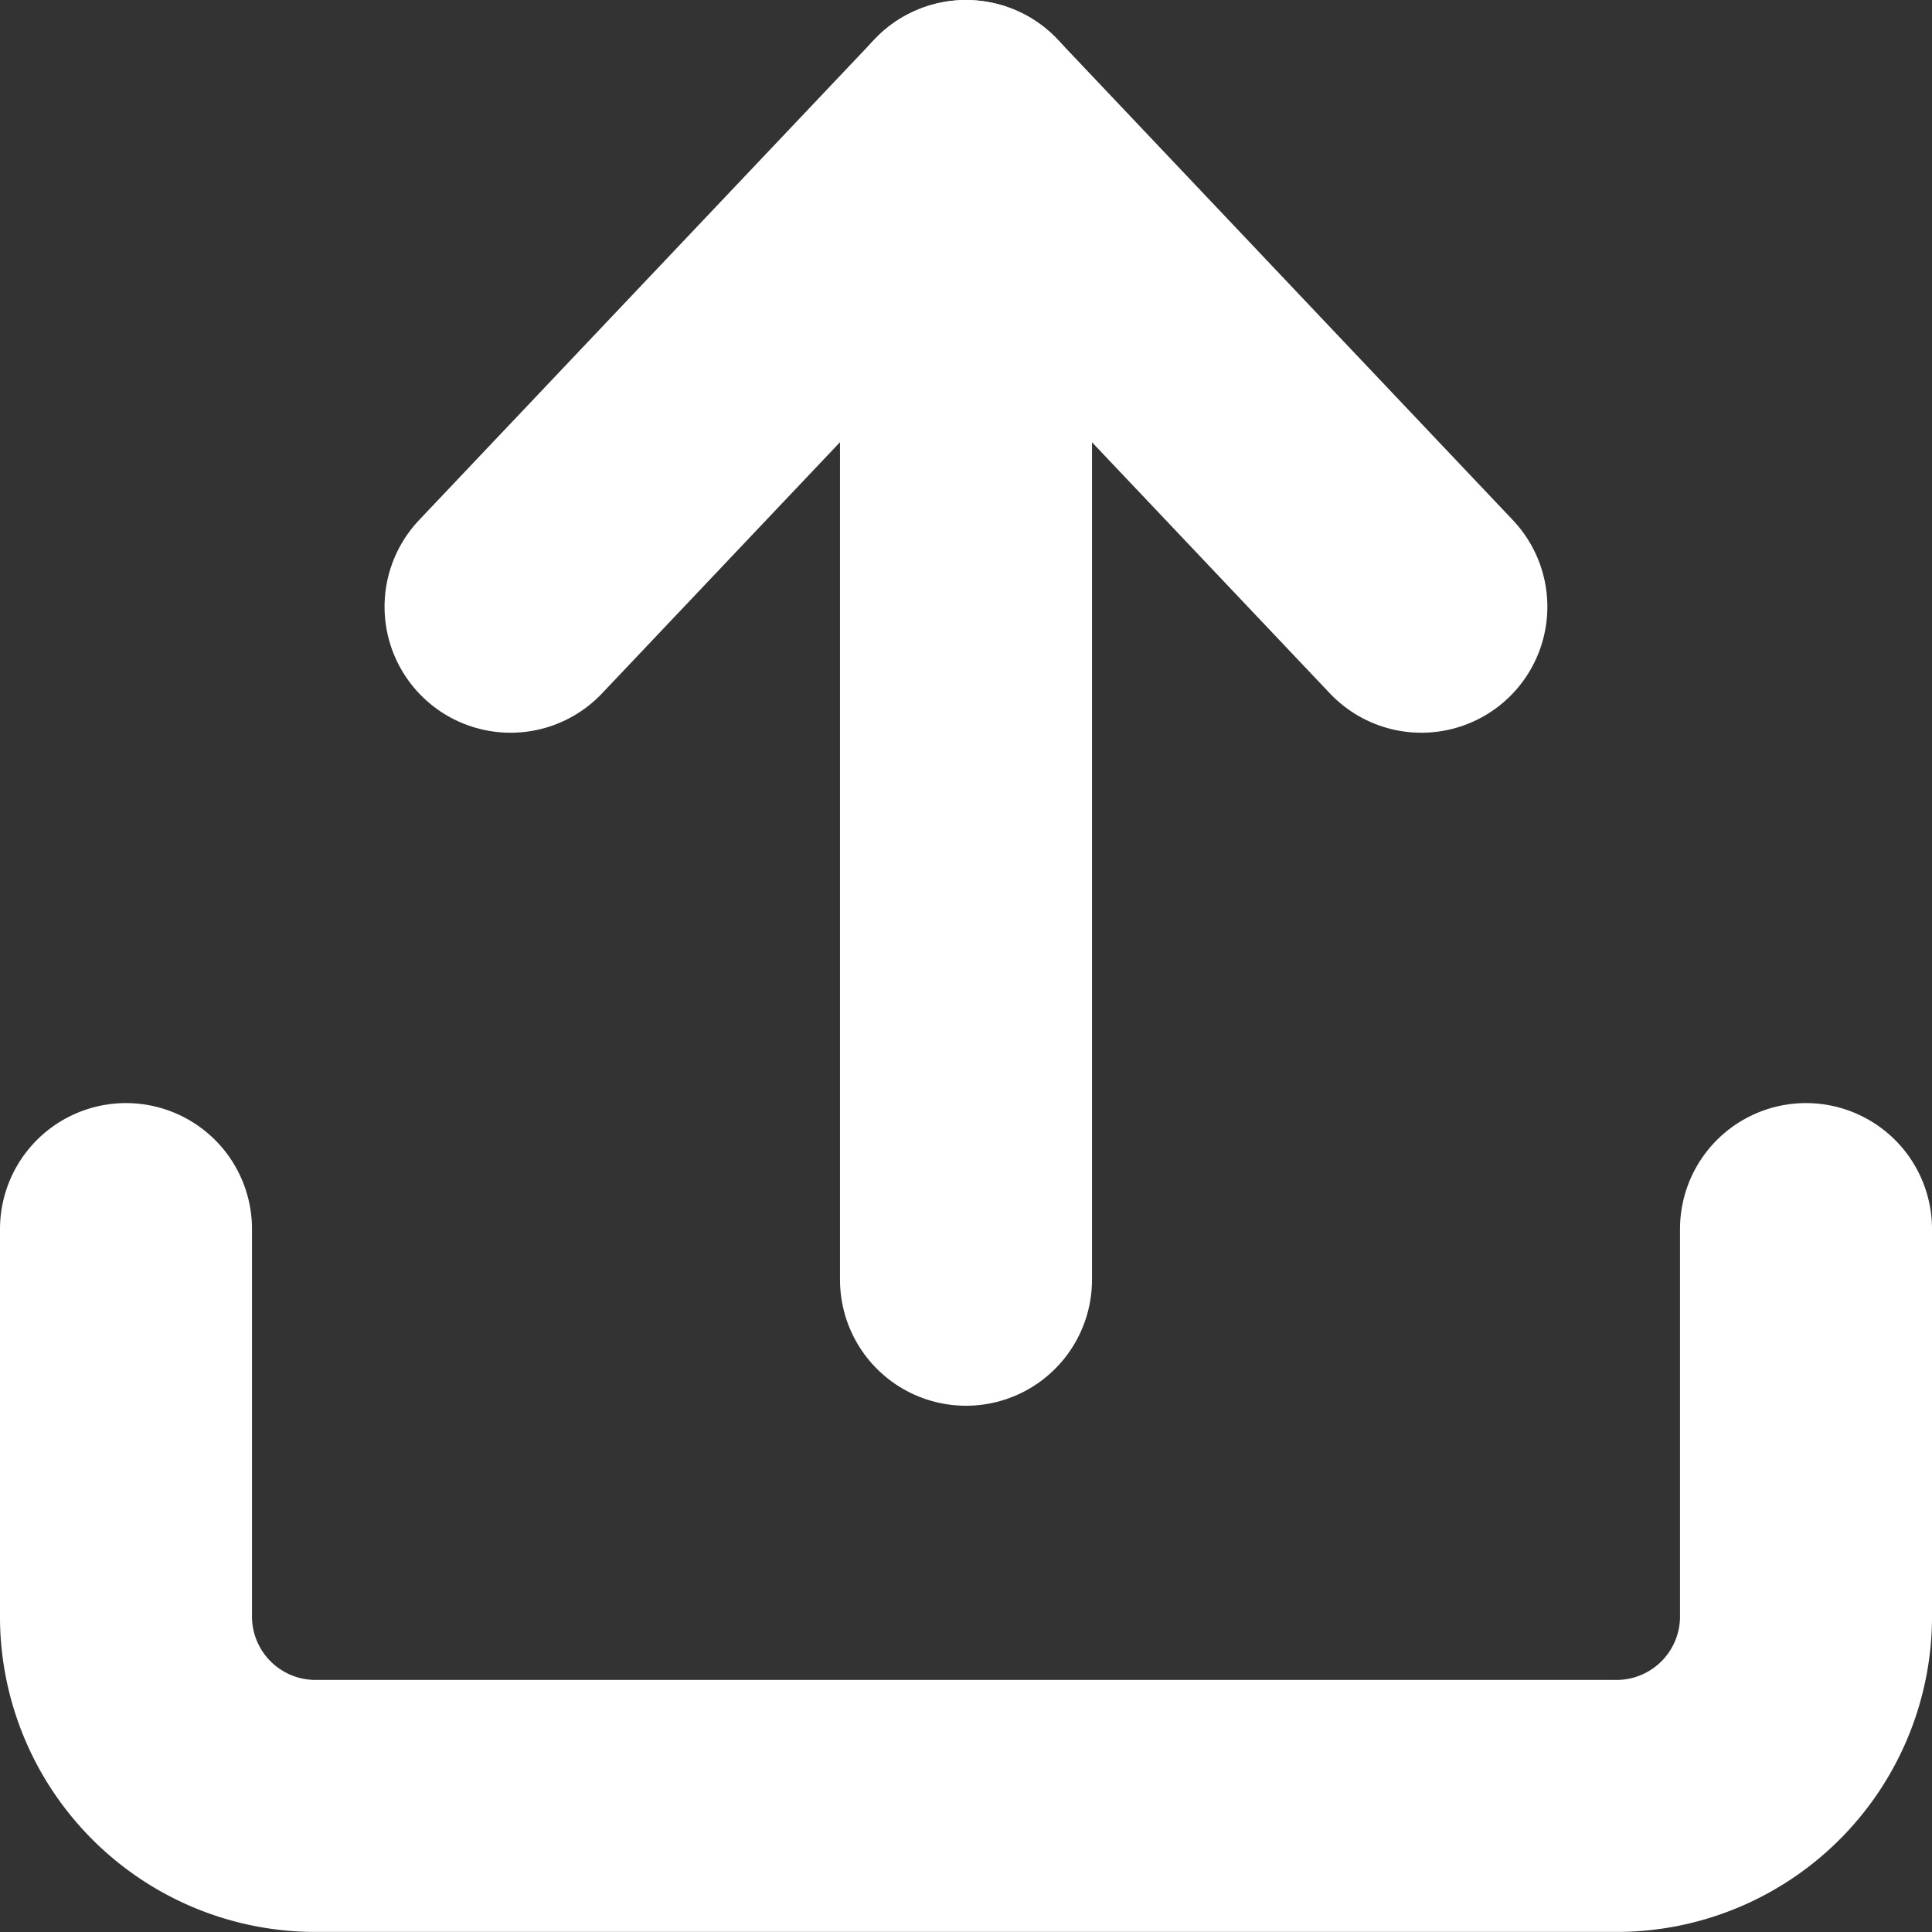
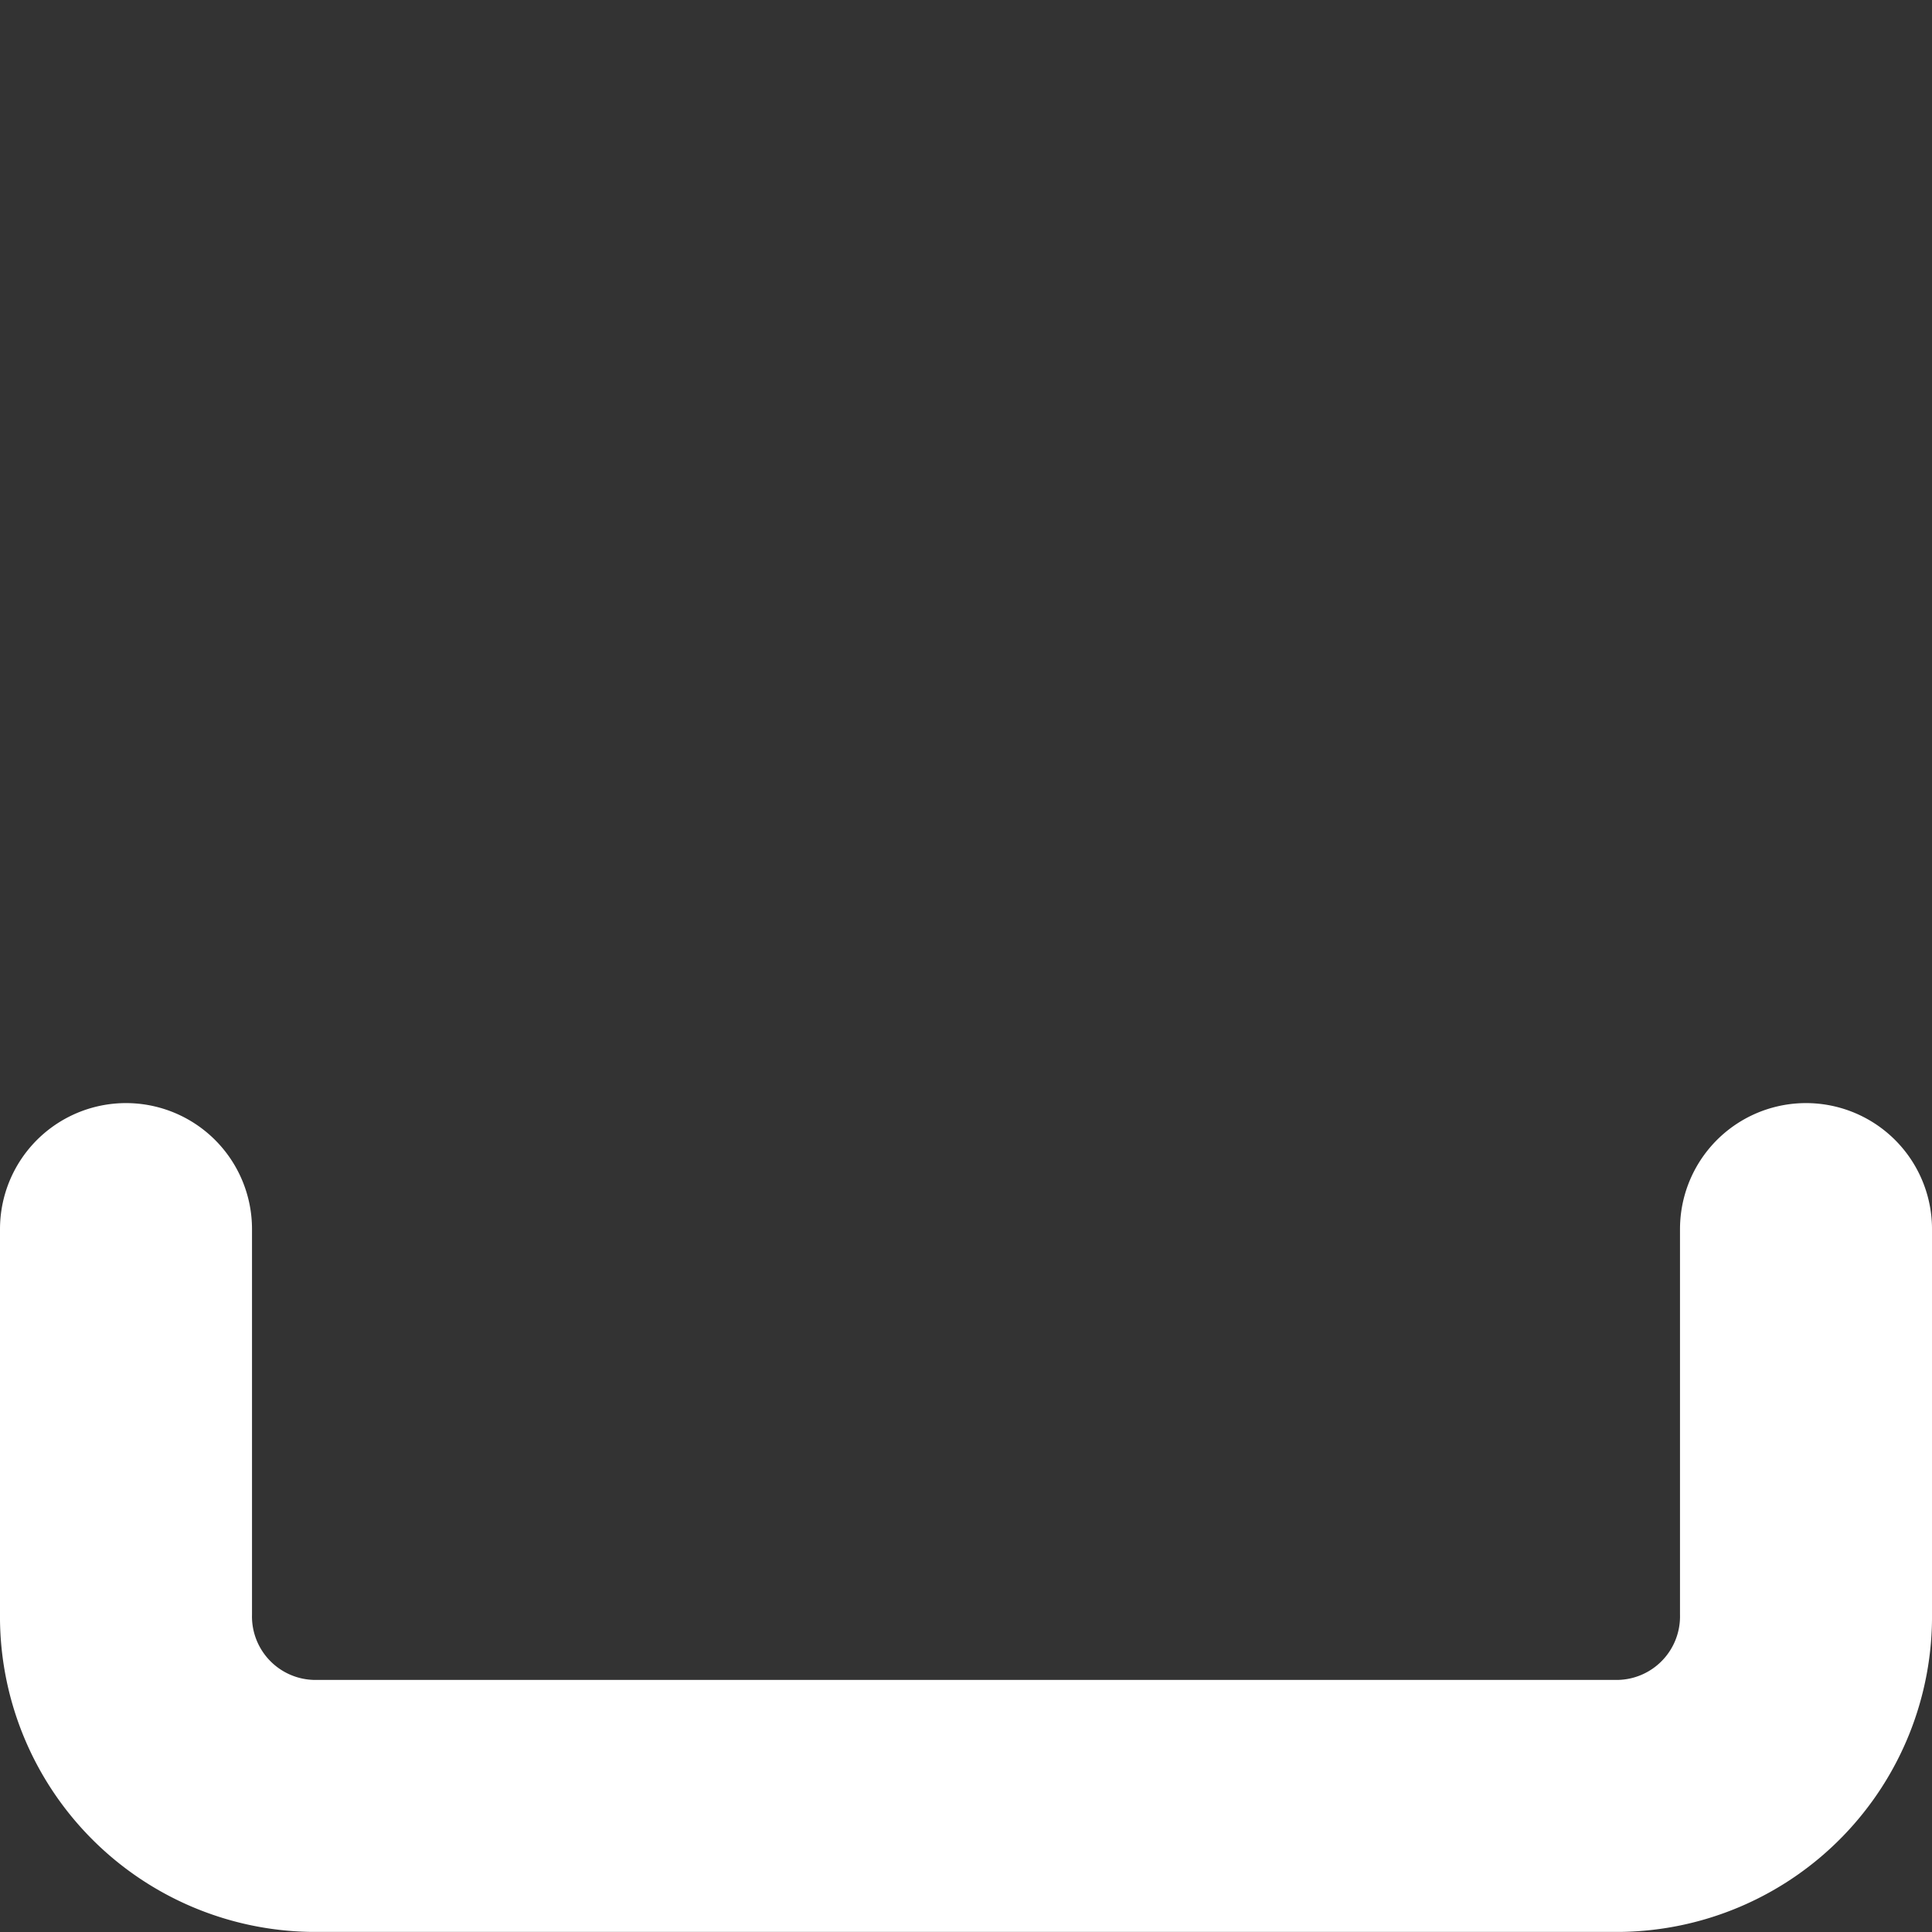
<svg xmlns="http://www.w3.org/2000/svg" width="23" height="23" viewBox="0 0 23 23">
  <rect x="0" y="0" width="23" height="23" fill="#333333" stroke="none" />
  <g id="upload-icon" transform="translate(9 -2)">
    <g id="Group_89785" data-name="Group 89785" transform="translate(-12 -1)">
      <path id="Path_70563" data-name="Path 70563" d="M24.5,22.5v4.578a2.256,2.256,0,0,1-2.222,2.289H6.722A2.256,2.256,0,0,1,4.5,27.078V22.5" transform="translate(0 -4.868)" fill="none" stroke="#fff" stroke-linecap="round" stroke-linejoin="round" stroke-width="3" />
-       <path id="Path_70564" data-name="Path 70564" d="M21.343,10.223,15.922,4.5,10.5,10.223" transform="translate(-1.422)" fill="none" stroke="#fff" stroke-linecap="round" stroke-linejoin="round" stroke-width="3" />
-       <path id="Path_70565" data-name="Path 70565" d="M18,4.5V18.235" transform="translate(-3.5)" fill="none" stroke="#fff" stroke-linecap="round" stroke-linejoin="round" stroke-width="3" />
    </g>
  </g>
</svg>